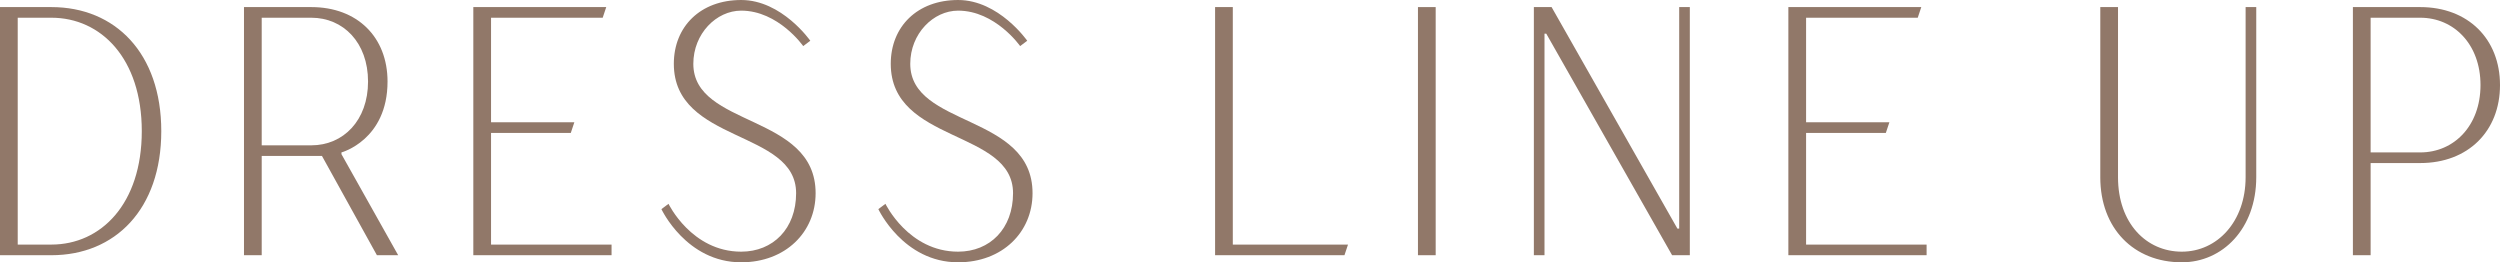
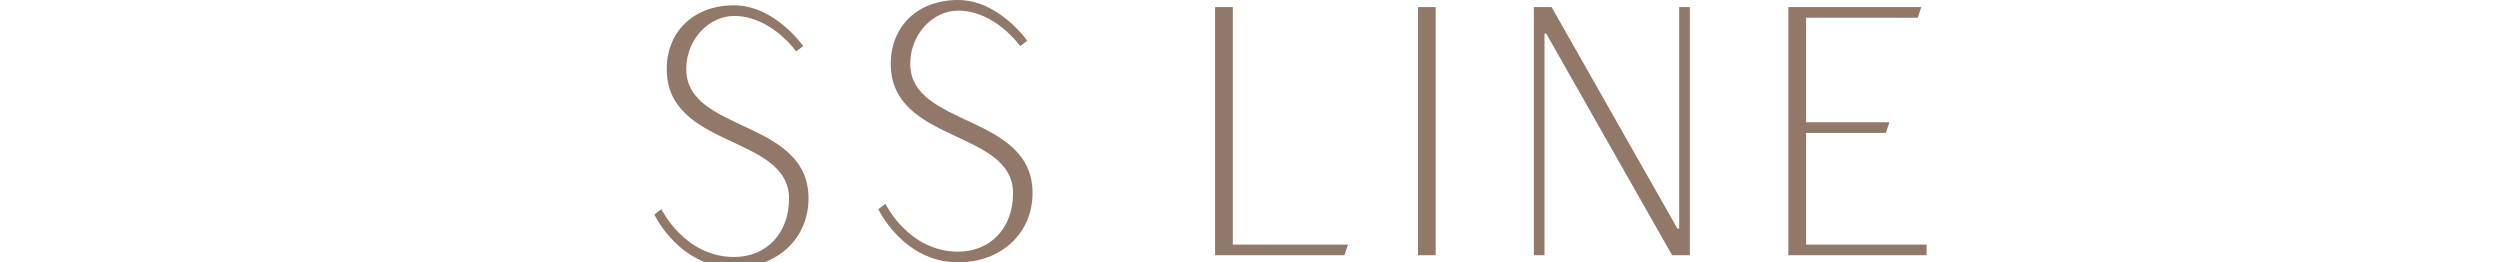
<svg xmlns="http://www.w3.org/2000/svg" id="_レイヤー_2" data-name="レイヤー 2" width="211.59" height="22.2" viewBox="0 0 211.59 22.2">
  <g id="_デザイン" data-name="デザイン">
    <g>
-       <path d="m0,.6h4.35c5.4,0,9.3,3.9,9.3,10.5s-3.9,10.5-9.3,10.5H0V.6Zm4.35,20.1c4.2,0,7.65-3.45,7.65-9.6S8.55,1.5,4.35,1.5H1.5v19.2h2.85Z" fill="#917869" stroke-width="0" />
-       <path d="m20.65.6h5.7c3.9,0,6.45,2.55,6.45,6.3,0,4.95-3.9,6-3.9,6v.15l4.8,8.55h-1.8l-4.65-8.4h-5.1v8.4h-1.5V.6Zm5.7,11.7c2.7,0,4.8-2.1,4.8-5.4s-2.1-5.4-4.8-5.4h-4.2v10.8h4.2Z" fill="#917869" stroke-width="0" />
-       <path d="m40.06.6h11.25l-.3.9h-9.45v8.85h7.05l-.3.9h-6.75v9.45h10.2v.9h-11.7V.6Z" fill="#917869" stroke-width="0" />
-       <path d="m55.98,17.7l.6-.45s1.95,4.05,6.15,4.05c2.7,0,4.65-1.95,4.65-4.95,0-5.4-10.35-4.2-10.35-10.95,0-3.15,2.25-5.4,5.7-5.4s5.85,3.45,5.85,3.45l-.6.45s-2.1-3-5.25-3c-2.1,0-4.05,1.95-4.05,4.5,0,5.4,10.35,4.2,10.35,10.95,0,3.3-2.55,5.85-6.3,5.85-4.65,0-6.75-4.5-6.75-4.5Z" fill="#917869" stroke-width="0" />
+       <path d="m55.98,17.7s1.95,4.05,6.15,4.05c2.7,0,4.65-1.95,4.65-4.95,0-5.4-10.35-4.2-10.35-10.95,0-3.15,2.25-5.4,5.7-5.4s5.85,3.45,5.85,3.45l-.6.45s-2.1-3-5.25-3c-2.1,0-4.05,1.95-4.05,4.5,0,5.4,10.35,4.2,10.35,10.95,0,3.3-2.55,5.85-6.3,5.85-4.65,0-6.75-4.5-6.75-4.5Z" fill="#917869" stroke-width="0" />
      <path d="m74.34,17.7l.6-.45s1.95,4.05,6.15,4.05c2.7,0,4.65-1.95,4.65-4.95,0-5.4-10.35-4.2-10.35-10.95,0-3.15,2.25-5.4,5.7-5.4s5.85,3.45,5.85,3.45l-.6.45s-2.1-3-5.25-3c-2.1,0-4.05,1.95-4.05,4.5,0,5.4,10.35,4.2,10.35,10.95,0,3.3-2.55,5.85-6.3,5.85-4.65,0-6.75-4.5-6.75-4.5Z" fill="#917869" stroke-width="0" />
      <path d="m102.84.6h1.5v20.1h9.75l-.3.9h-10.95V.6Z" fill="#917869" stroke-width="0" />
      <path d="m120.01.6h1.5v21h-1.5V.6Z" fill="#917869" stroke-width="0" />
      <path d="m129.82.6h1.5l10.65,18.75h.15V.6h.9v21h-1.5l-10.65-18.75h-.15v18.75h-.9V.6Z" fill="#917869" stroke-width="0" />
      <path d="m151.36.6h11.25l-.3.9h-9.45v8.85h7.05l-.3.9h-6.75v9.45h10.2v.9h-11.7V.6Z" fill="#917869" stroke-width="0" />
-       <path d="m177.76,15V.6h1.5v14.4c0,3.9,2.4,6.3,5.4,6.3s5.4-2.55,5.4-6.3V.6h.9v14.4c0,4.35-2.85,7.2-6.3,7.2-4.05,0-6.9-2.85-6.9-7.2Z" fill="#917869" stroke-width="0" />
-       <path d="m199.14.6h5.7c4.05,0,6.75,2.7,6.75,6.6s-2.7,6.6-6.75,6.6h-4.2v7.8h-1.5V.6Zm5.7,12.3c2.85,0,5.1-2.25,5.1-5.7s-2.25-5.7-5.1-5.7h-4.2v11.4h4.2Z" fill="#917869" stroke-width="0" />
    </g>
  </g>
</svg>